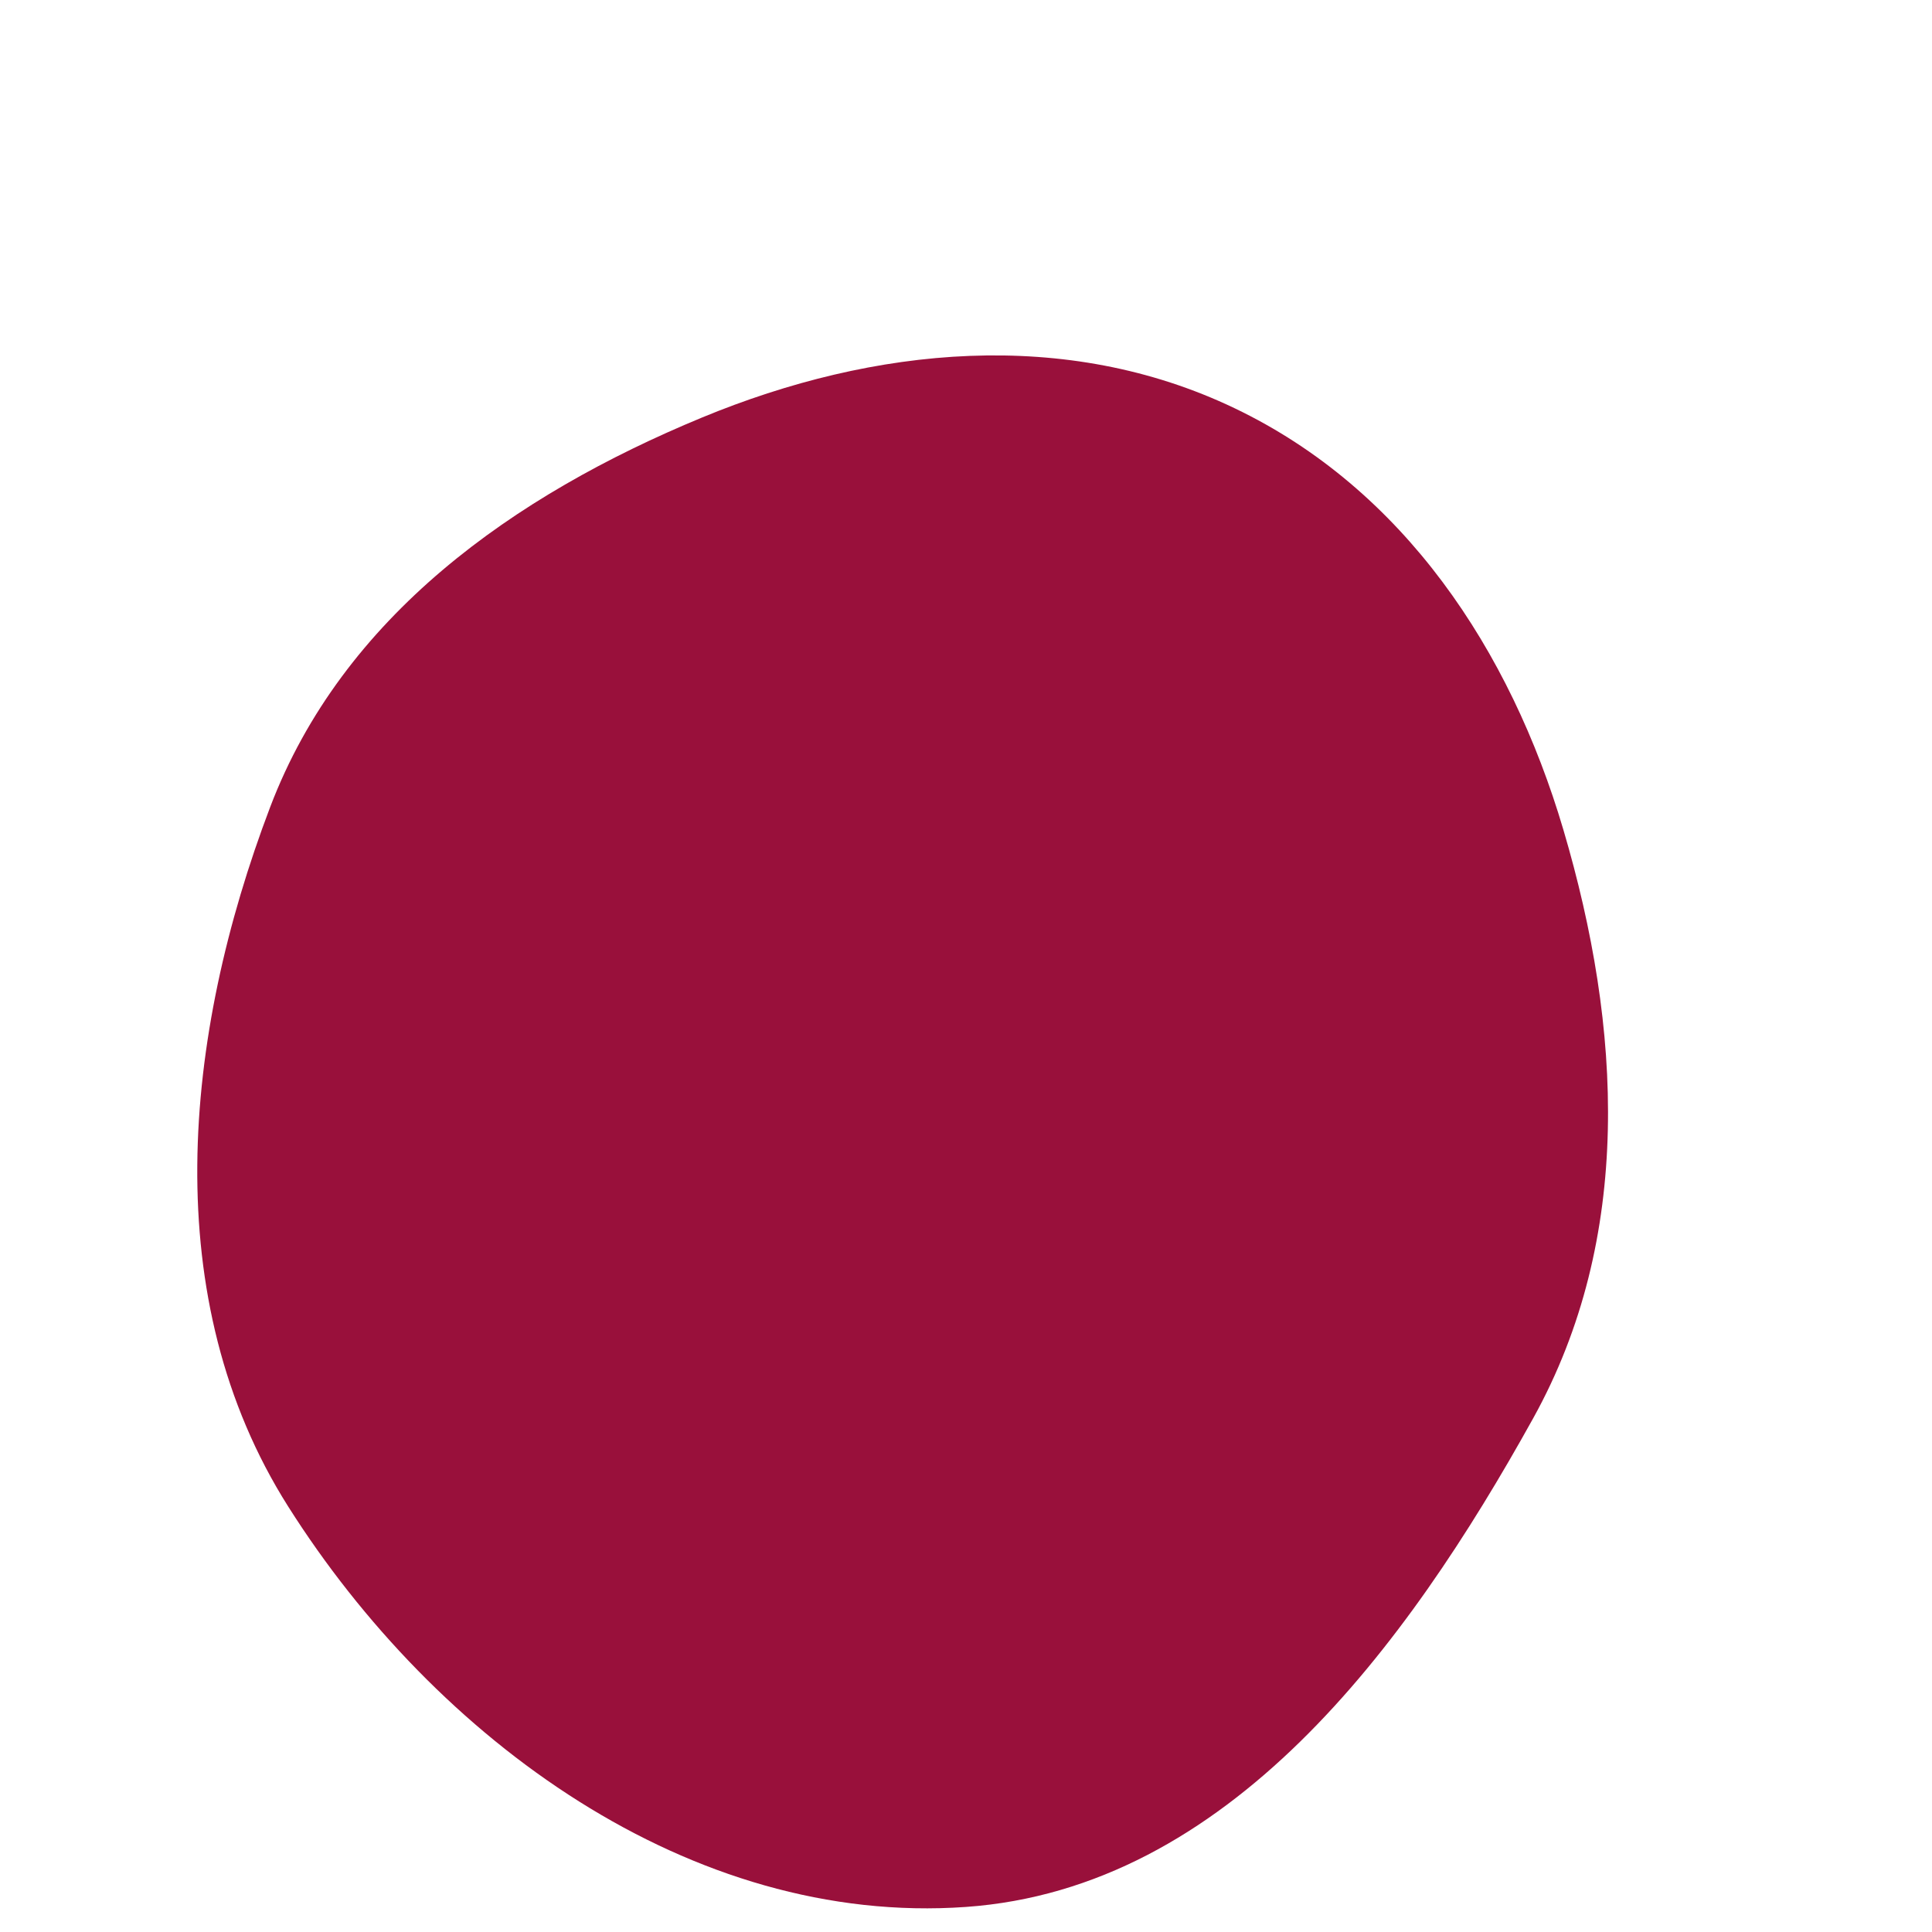
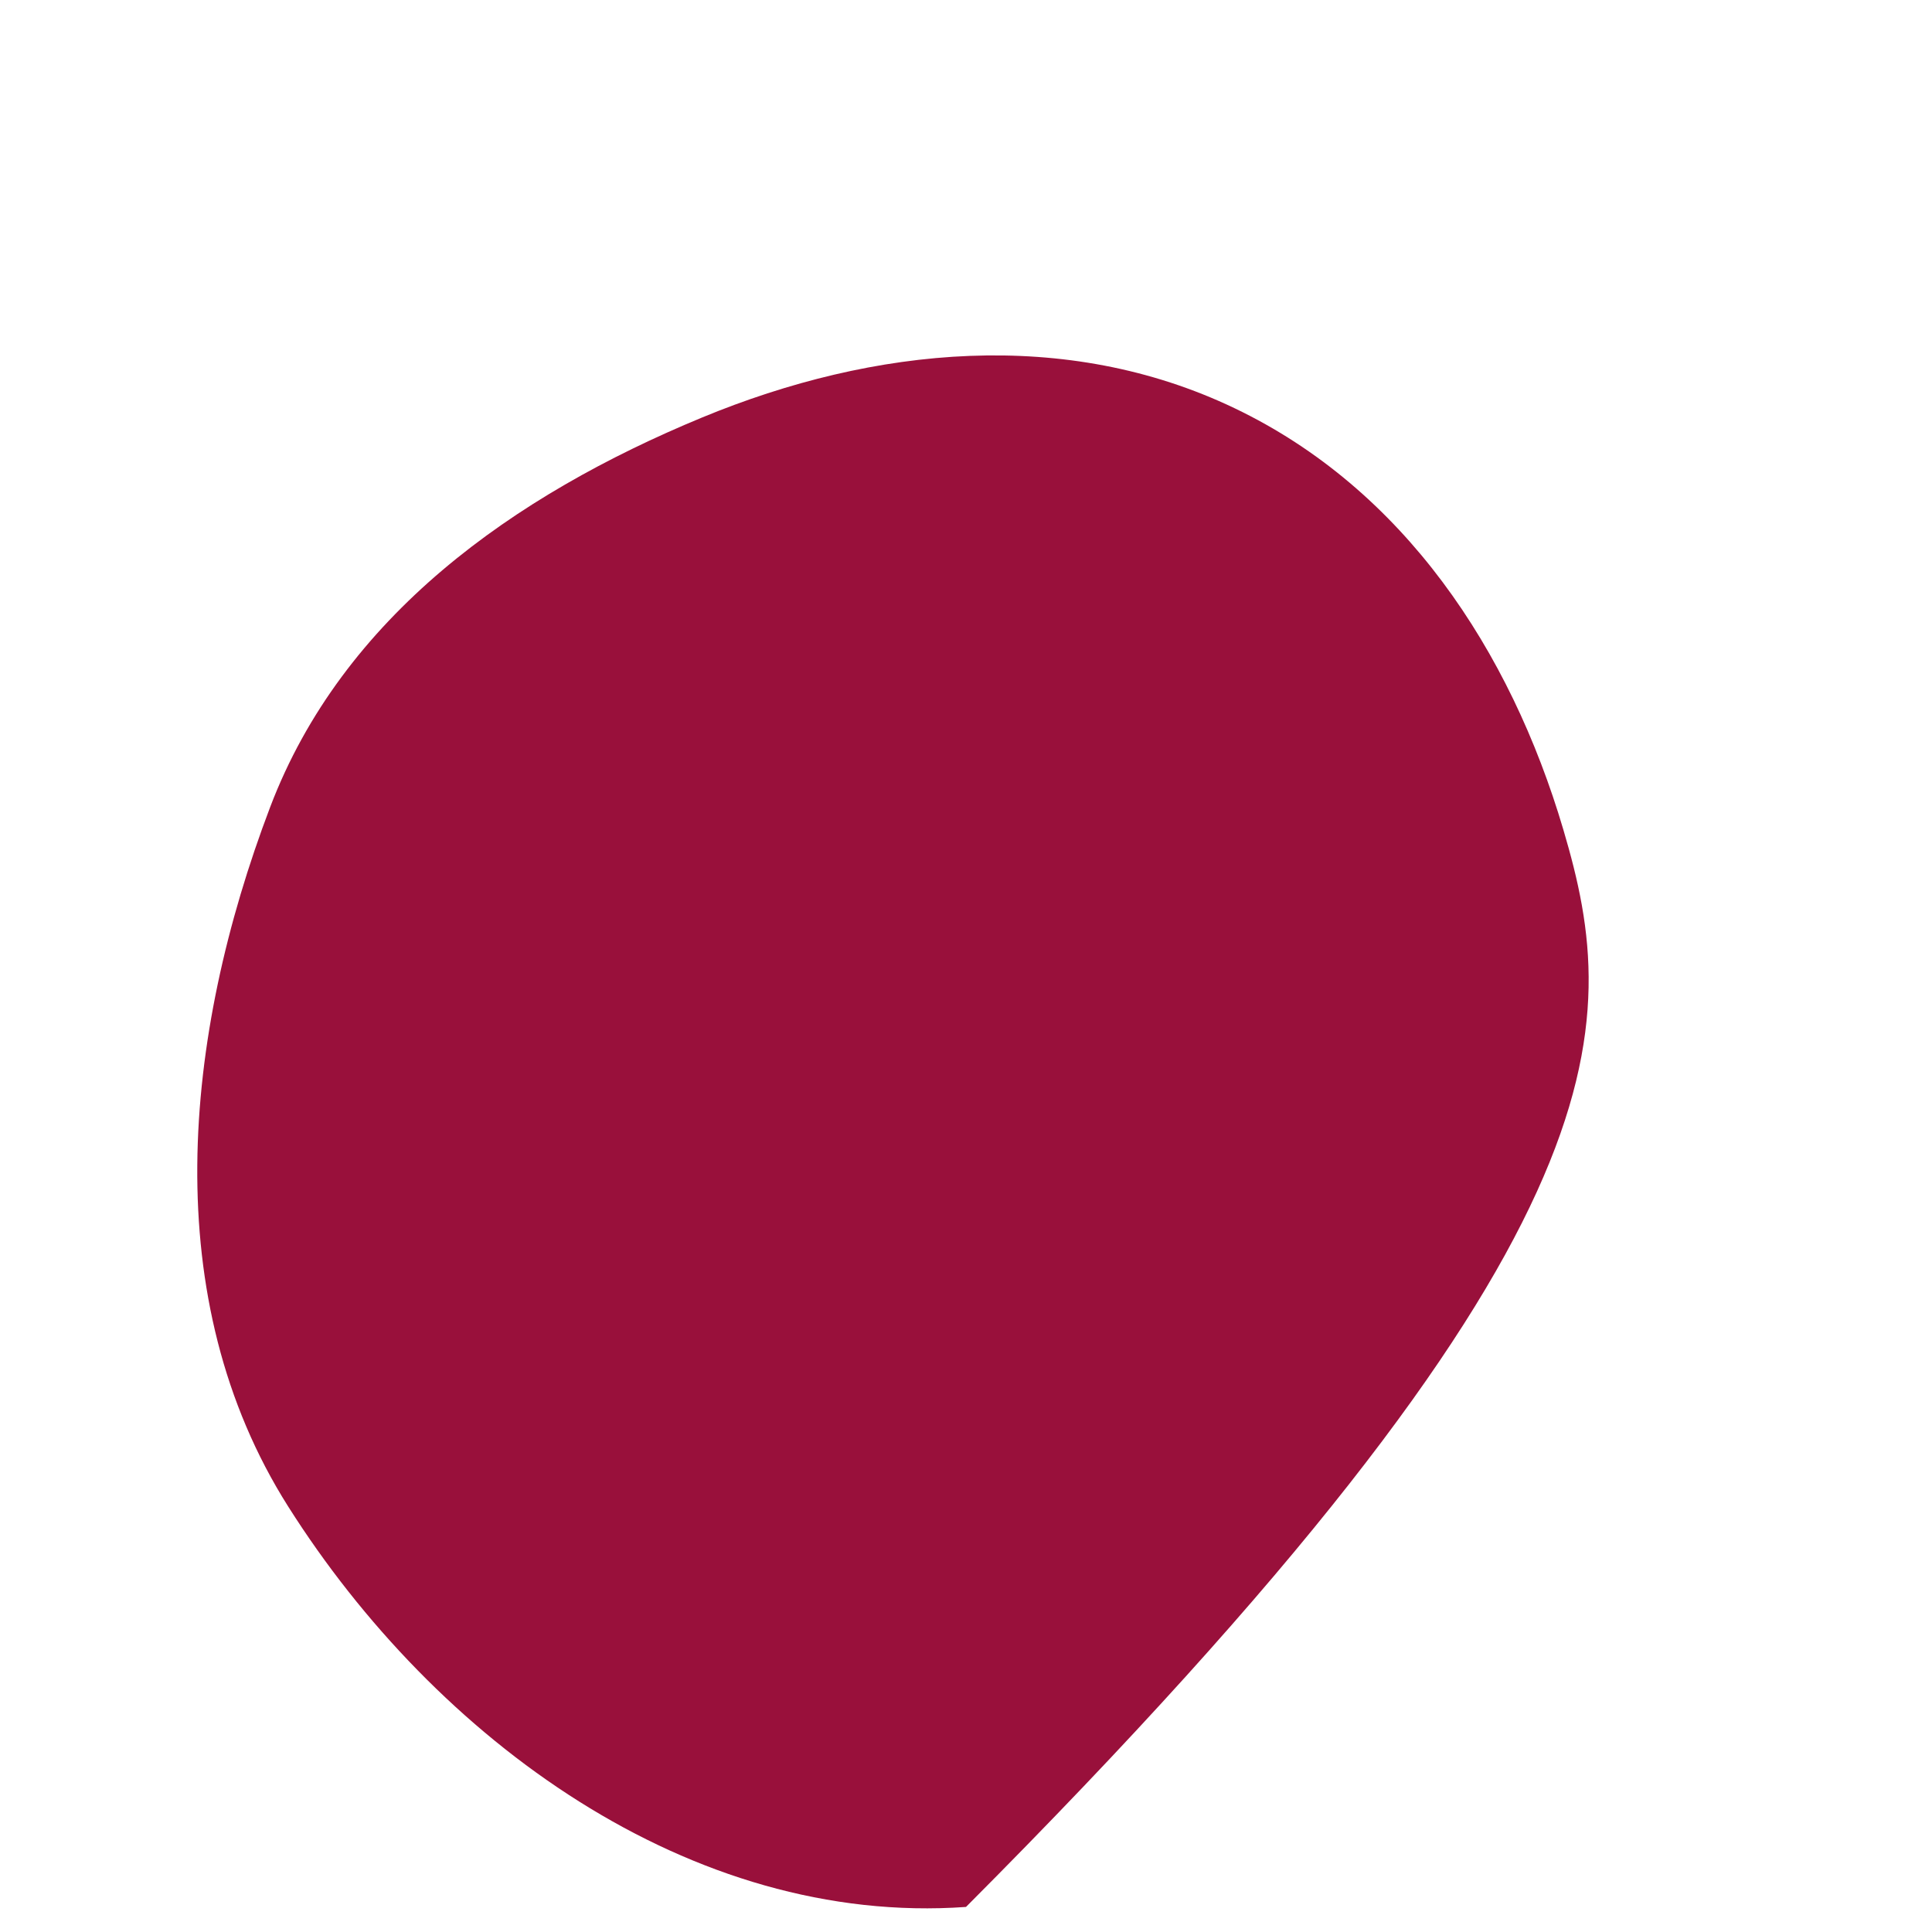
<svg xmlns="http://www.w3.org/2000/svg" width="256" height="256" viewBox="0 0 256 256">
-   <path stroke="none" stroke-width="0" fill="#99103b" d="M128,252.679C162.701,250.22,186.282,218.356,203.152,187.932C216.435,163.978,214.916,136.2,207.152,109.934C200.112,86.116,185.997,64.811,163.592,54.093C141.257,43.409,115.883,45.868,93.005,55.331C68.032,65.661,45.391,81.692,35.794,106.955C24.248,137.345,20.804,172.151,38.187,199.624C57.747,230.537,91.509,255.265,128,252.679" />
+   <path stroke="none" stroke-width="0" fill="#99103b" d="M128,252.679C216.435,163.978,214.916,136.2,207.152,109.934C200.112,86.116,185.997,64.811,163.592,54.093C141.257,43.409,115.883,45.868,93.005,55.331C68.032,65.661,45.391,81.692,35.794,106.955C24.248,137.345,20.804,172.151,38.187,199.624C57.747,230.537,91.509,255.265,128,252.679" />
</svg>